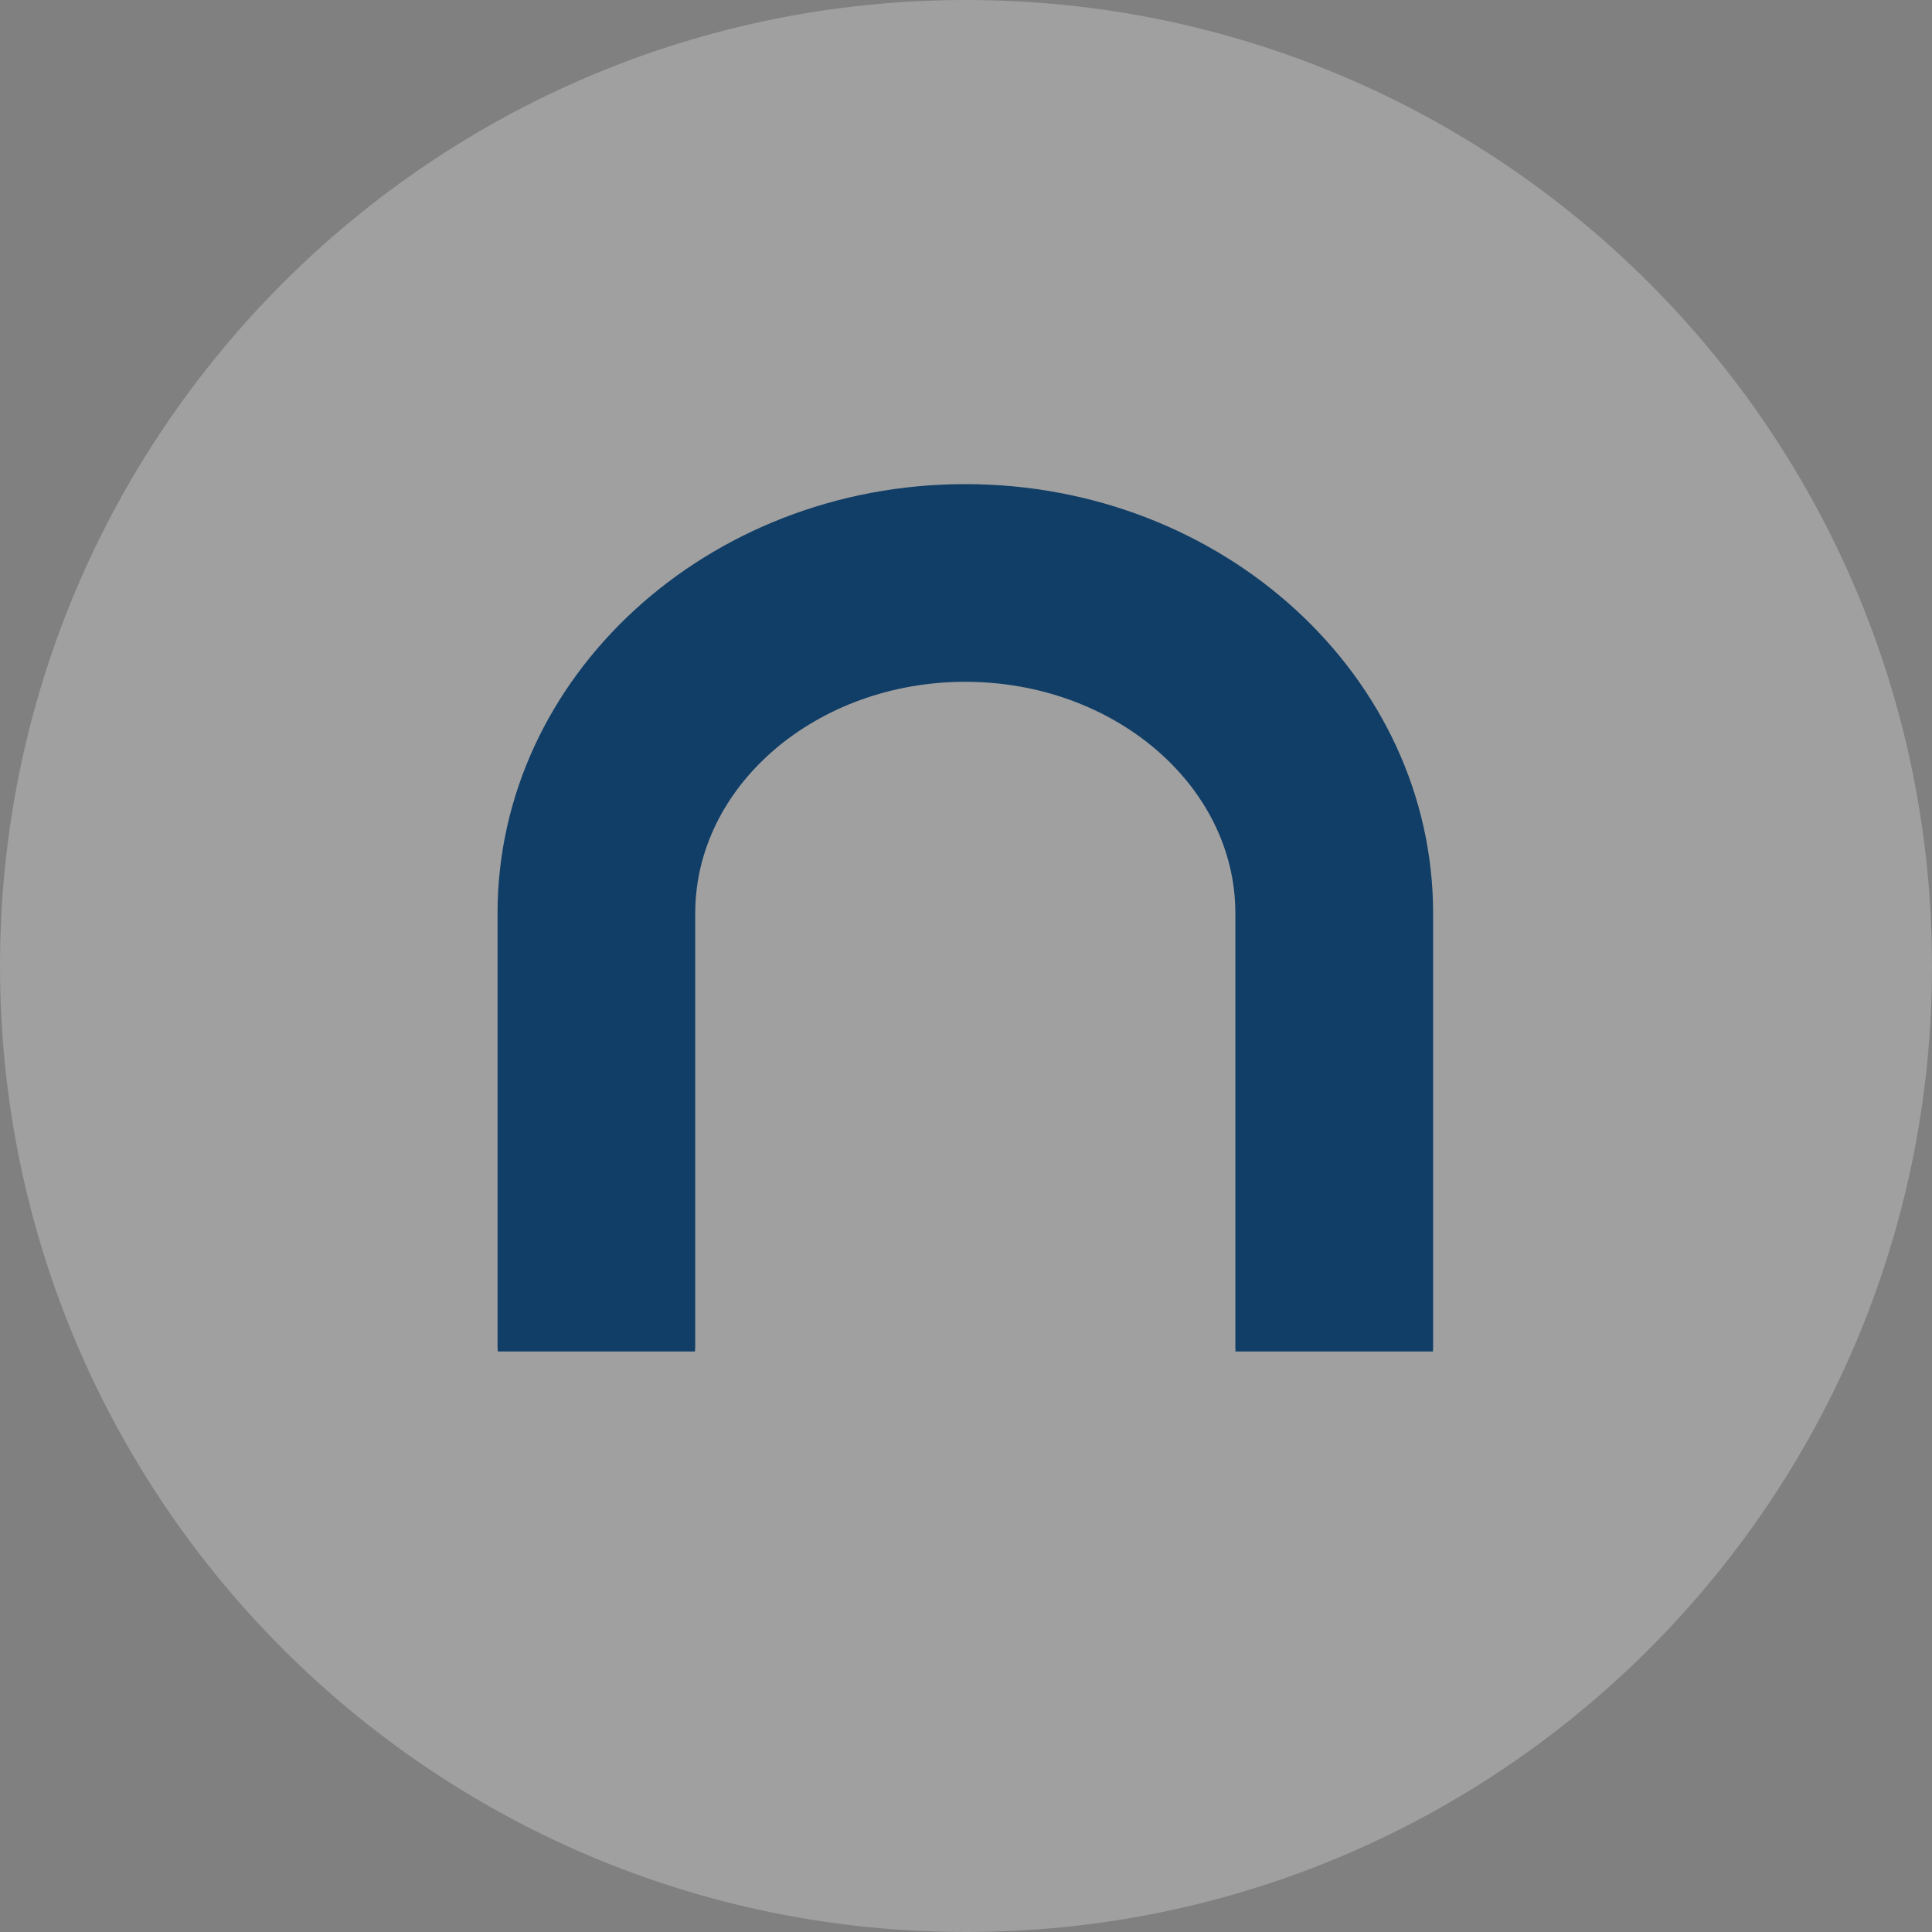
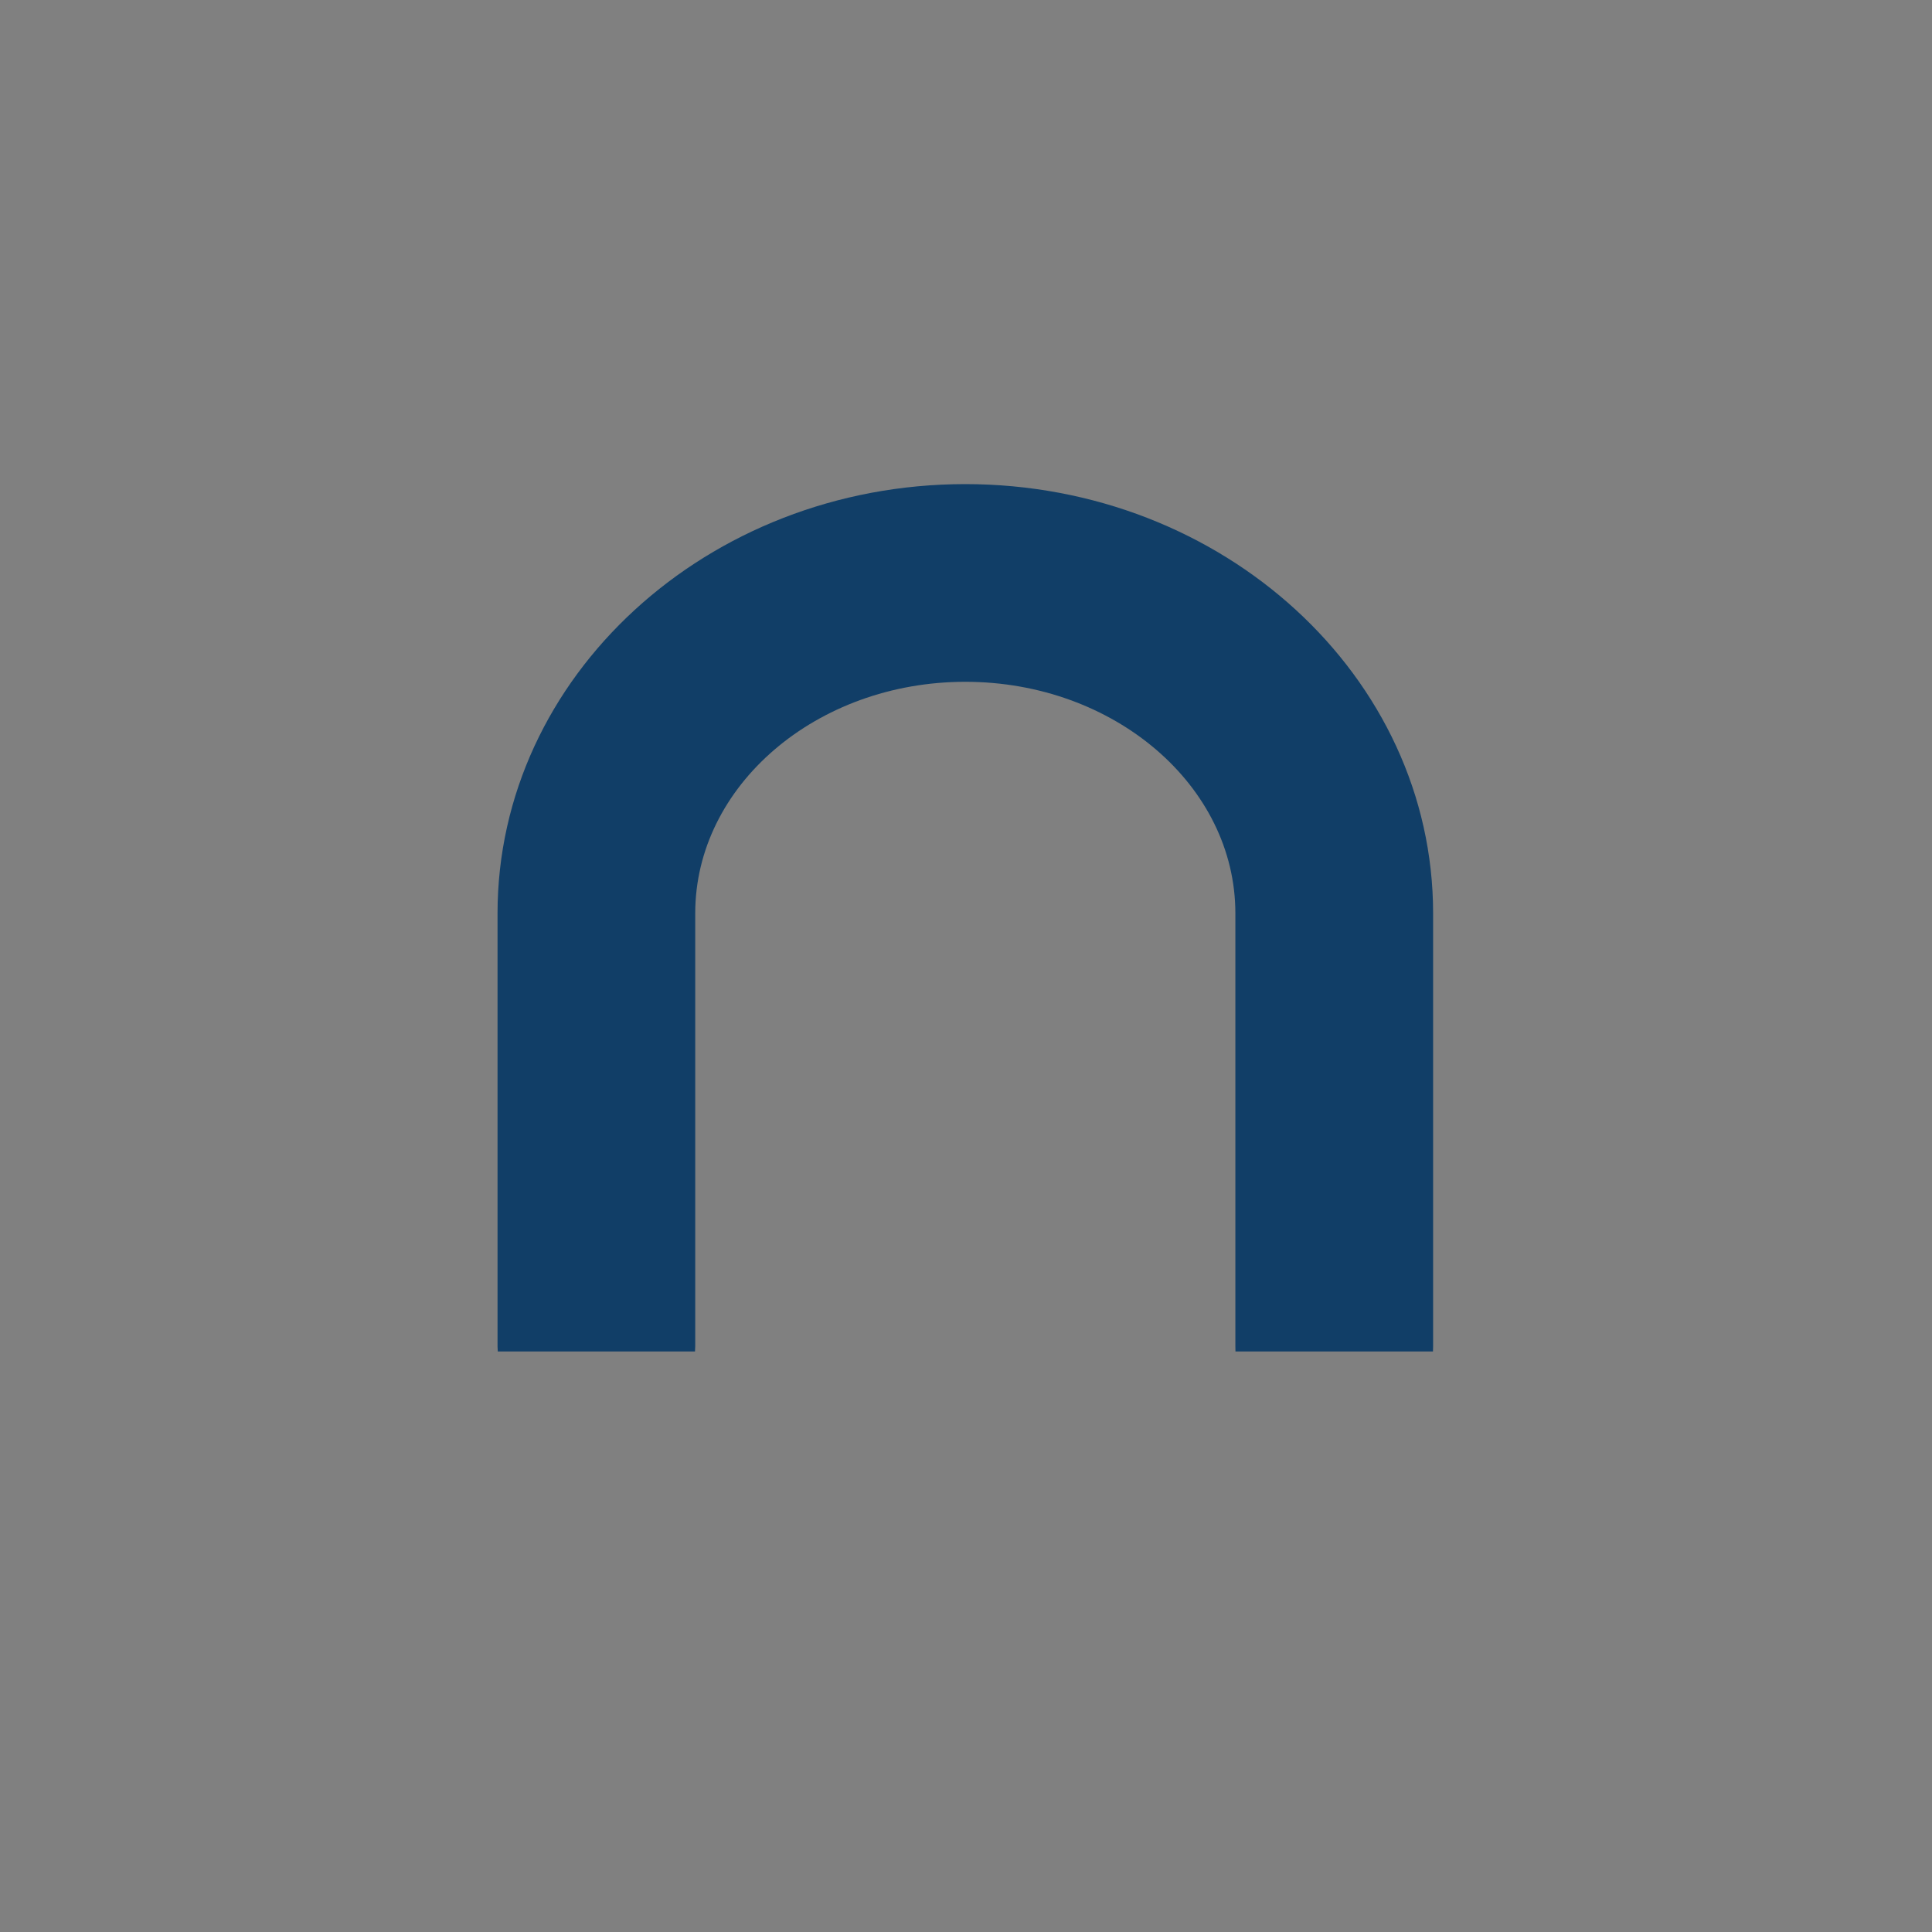
<svg xmlns="http://www.w3.org/2000/svg" width="40" height="40" viewBox="0 0 40 40" fill="none">
  <rect x="0" y="0" width="40" height="40" fill="#808080" stroke="none" />
-   <path opacity="0.25" d="M20 40C31.046 40 40 31.046 40 20C40 8.954 31.046 0 20 0C8.954 0 0 8.954 0 20C0 31.046 8.954 40 20 40Z" fill="white" />
-   <path fill-rule="evenodd" clip-rule="evenodd" d="M29.668 27.981H25.579C25.578 27.945 25.577 27.91 25.577 27.874V18.909C25.577 16.266 23.068 14.116 19.985 14.116C16.902 14.116 14.394 16.266 14.394 18.909V27.873C14.393 27.909 14.392 27.945 14.389 27.981H10.306C10.303 27.946 10.302 27.912 10.301 27.877V18.909C10.301 14.008 14.645 10.023 19.985 10.023C25.325 10.023 29.671 14.008 29.671 18.909V27.873C29.671 27.909 29.67 27.945 29.668 27.981Z" fill="#113E67" />
+   <path fill-rule="evenodd" clip-rule="evenodd" d="M29.668 27.981H25.579C25.578 27.945 25.577 27.91 25.577 27.874V18.909C25.577 16.266 23.068 14.116 19.985 14.116C16.902 14.116 14.394 16.266 14.394 18.909V27.873C14.393 27.909 14.392 27.945 14.389 27.981H10.306C10.303 27.946 10.302 27.912 10.301 27.877V18.909C10.301 14.008 14.645 10.023 19.985 10.023C25.325 10.023 29.671 14.008 29.671 18.909V27.873C29.671 27.909 29.67 27.945 29.668 27.981" fill="#113E67" />
</svg>